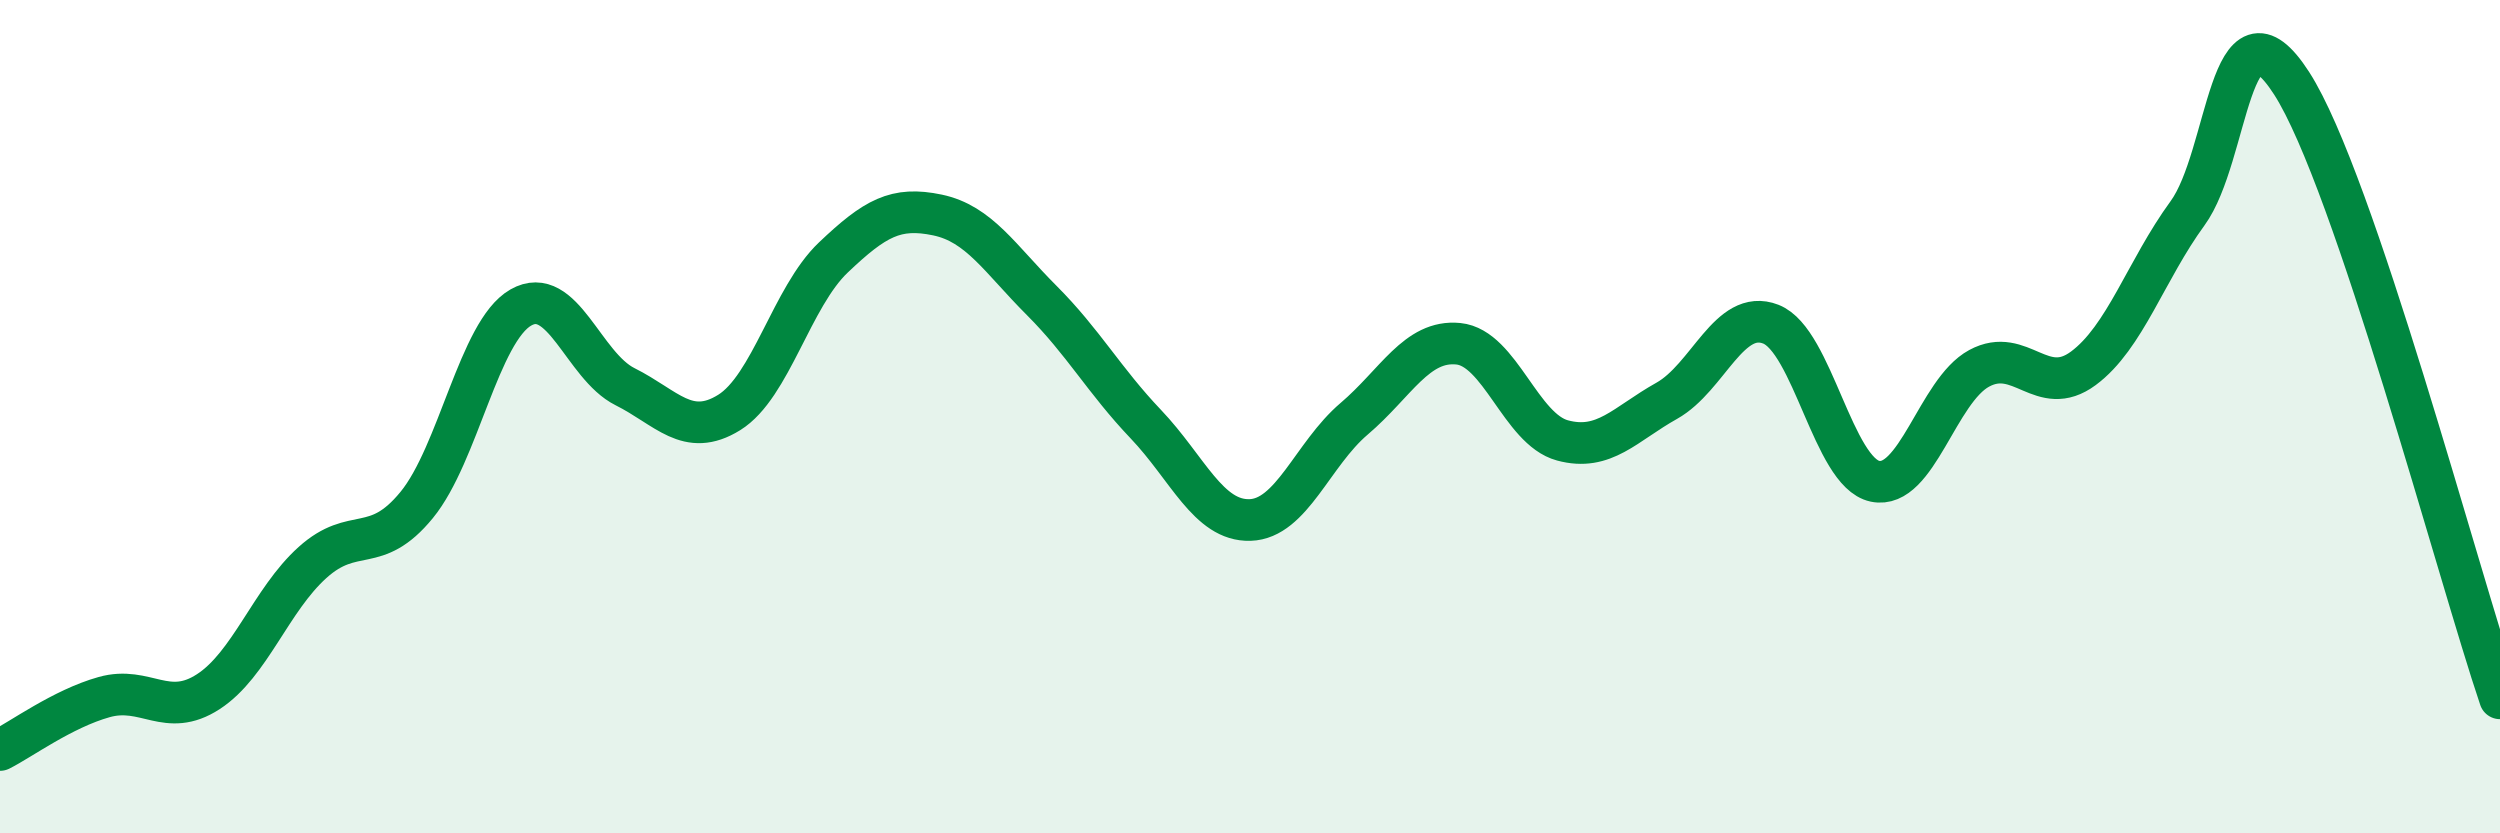
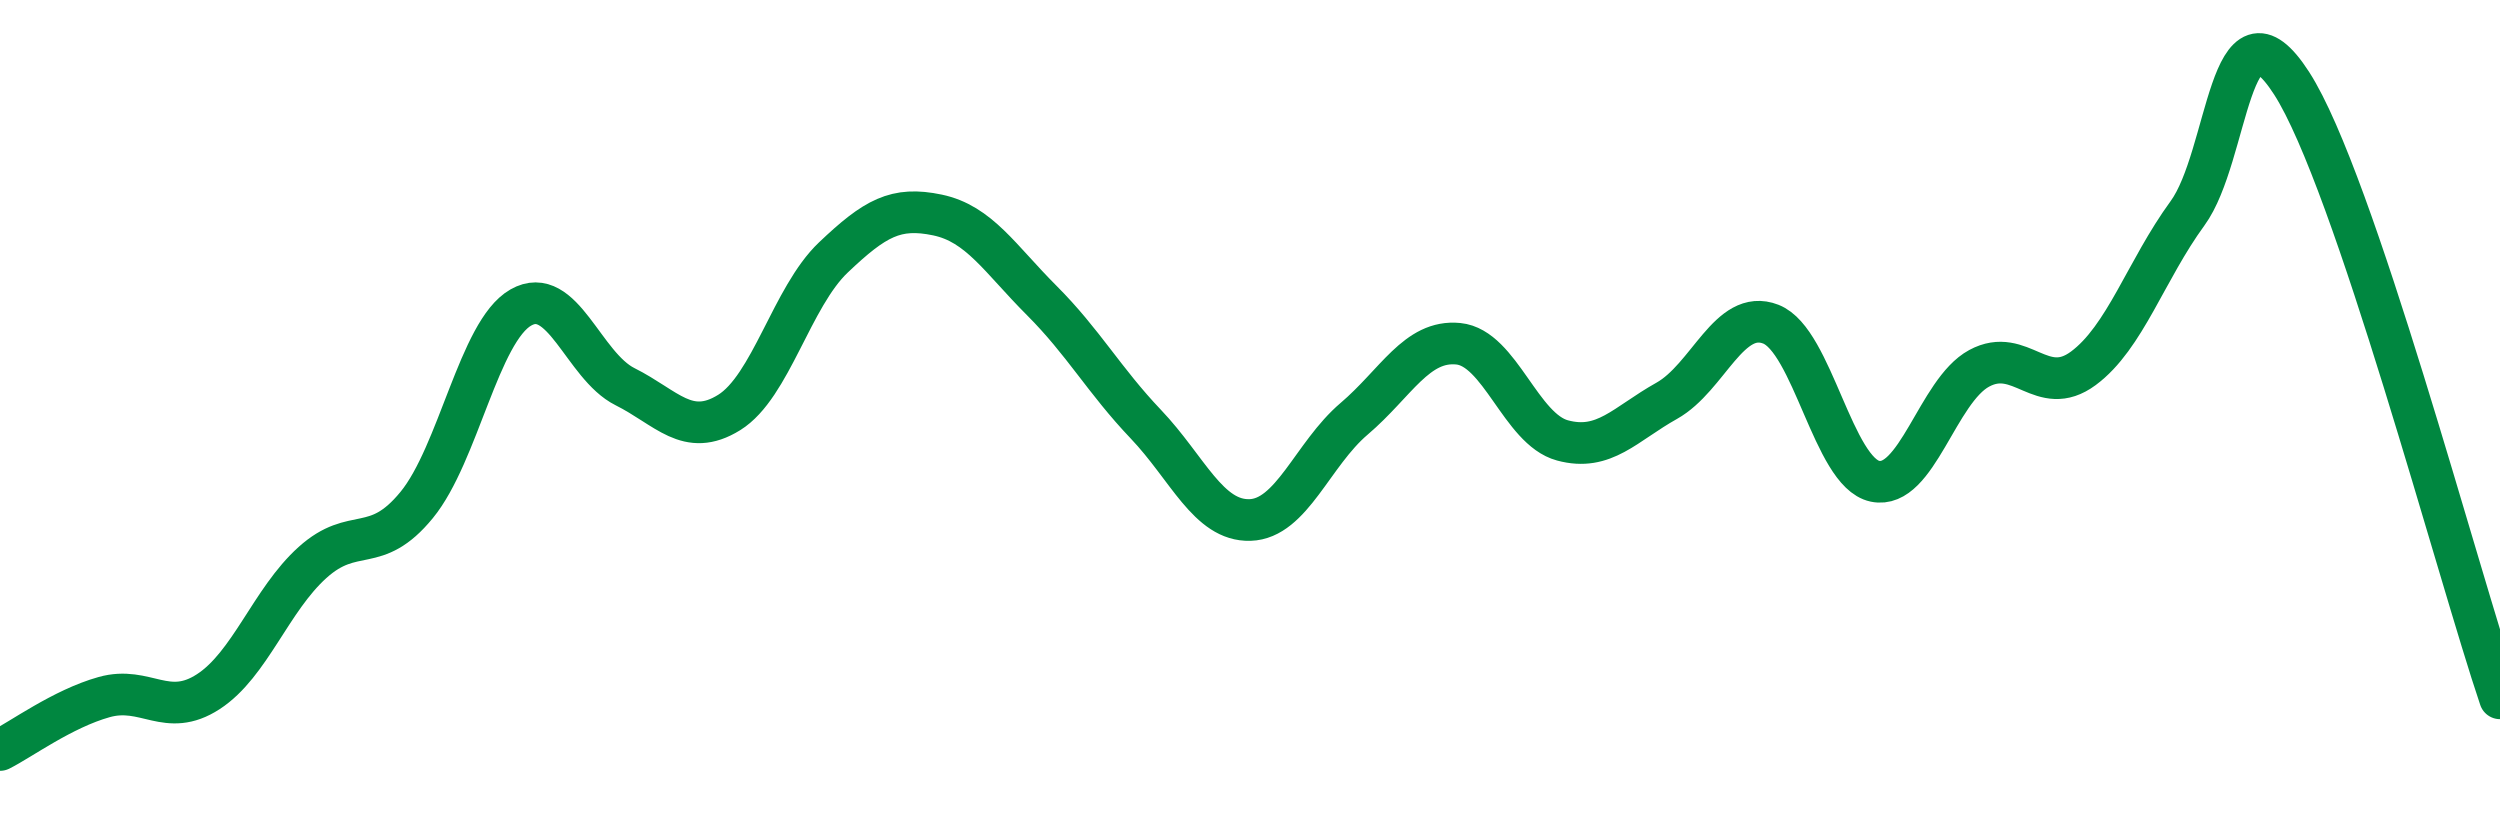
<svg xmlns="http://www.w3.org/2000/svg" width="60" height="20" viewBox="0 0 60 20">
-   <path d="M 0,18 C 0.5,17.75 1.5,17.01 2.5,16.73 C 3.5,16.45 4,17.25 5,16.6 C 6,15.95 6.5,14.4 7.5,13.5 C 8.5,12.6 9,13.34 10,12.12 C 11,10.9 11.5,7.95 12.5,7.38 C 13.5,6.81 14,8.78 15,9.28 C 16,9.78 16.5,10.52 17.5,9.9 C 18.5,9.28 19,7.13 20,6.18 C 21,5.23 21.5,4.95 22.5,5.16 C 23.5,5.37 24,6.21 25,7.21 C 26,8.21 26.5,9.13 27.5,10.18 C 28.5,11.23 29,12.51 30,12.48 C 31,12.45 31.5,10.9 32.5,10.05 C 33.5,9.2 34,8.15 35,8.25 C 36,8.35 36.5,10.3 37.5,10.57 C 38.5,10.84 39,10.18 40,9.62 C 41,9.06 41.5,7.39 42.5,7.78 C 43.5,8.17 44,11.34 45,11.55 C 46,11.76 46.5,9.38 47.5,8.84 C 48.5,8.3 49,9.58 50,8.84 C 51,8.1 51.5,6.49 52.5,5.12 C 53.5,3.75 53.5,-0.33 55,2 C 56.5,4.33 59,13.81 60,16.76L60 20L0 20Z" fill="#008740" opacity="0.1" stroke-linecap="round" stroke-linejoin="round" />
  <path d="M 0,18 C 0.5,17.75 1.5,17.01 2.5,16.73 C 3.5,16.45 4,17.25 5,16.6 C 6,15.95 6.5,14.4 7.5,13.5 C 8.5,12.6 9,13.34 10,12.12 C 11,10.9 11.5,7.95 12.5,7.38 C 13.5,6.81 14,8.78 15,9.28 C 16,9.78 16.5,10.52 17.5,9.9 C 18.5,9.28 19,7.13 20,6.18 C 21,5.23 21.5,4.95 22.5,5.16 C 23.5,5.37 24,6.21 25,7.21 C 26,8.21 26.5,9.13 27.5,10.18 C 28.5,11.23 29,12.51 30,12.48 C 31,12.45 31.5,10.9 32.5,10.05 C 33.5,9.2 34,8.15 35,8.25 C 36,8.35 36.5,10.3 37.5,10.57 C 38.5,10.84 39,10.18 40,9.62 C 41,9.06 41.5,7.39 42.5,7.78 C 43.5,8.17 44,11.34 45,11.55 C 46,11.76 46.5,9.38 47.5,8.84 C 48.5,8.3 49,9.58 50,8.84 C 51,8.1 51.5,6.49 52.5,5.12 C 53.5,3.75 53.5,-0.33 55,2 C 56.5,4.33 59,13.81 60,16.76" stroke="#008740" stroke-width="1" fill="none" stroke-linecap="round" stroke-linejoin="round" />
</svg>